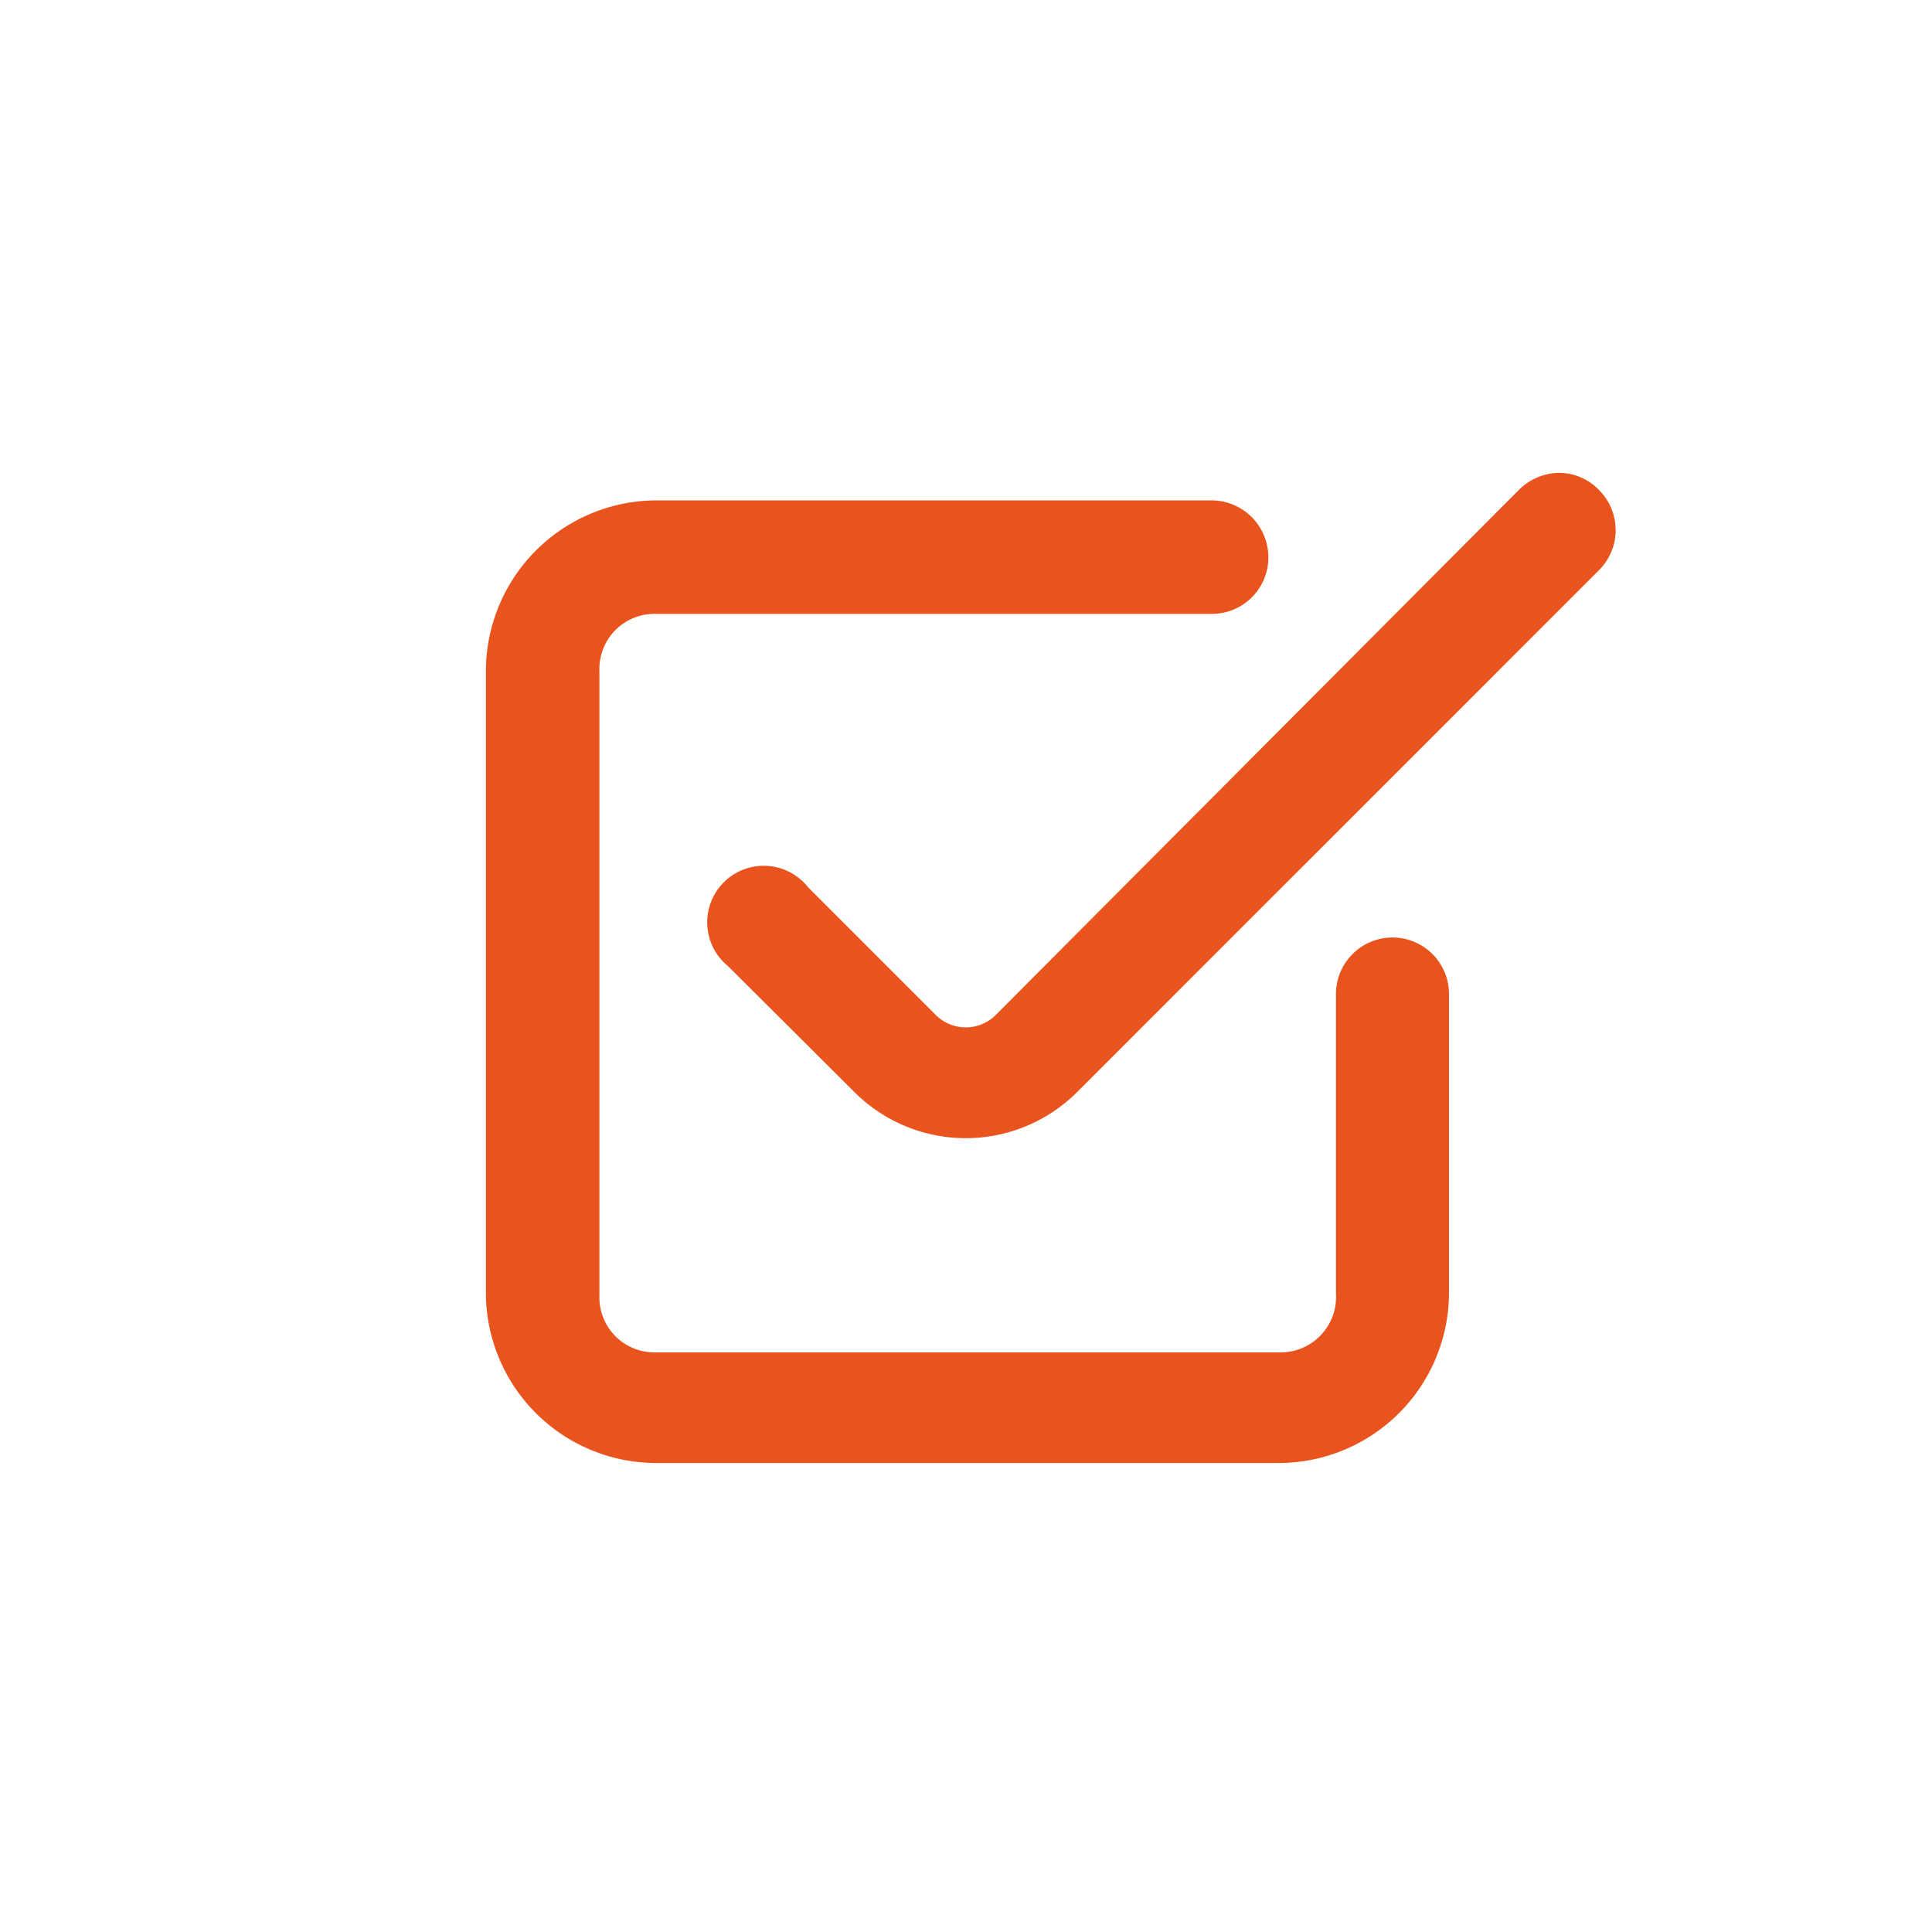
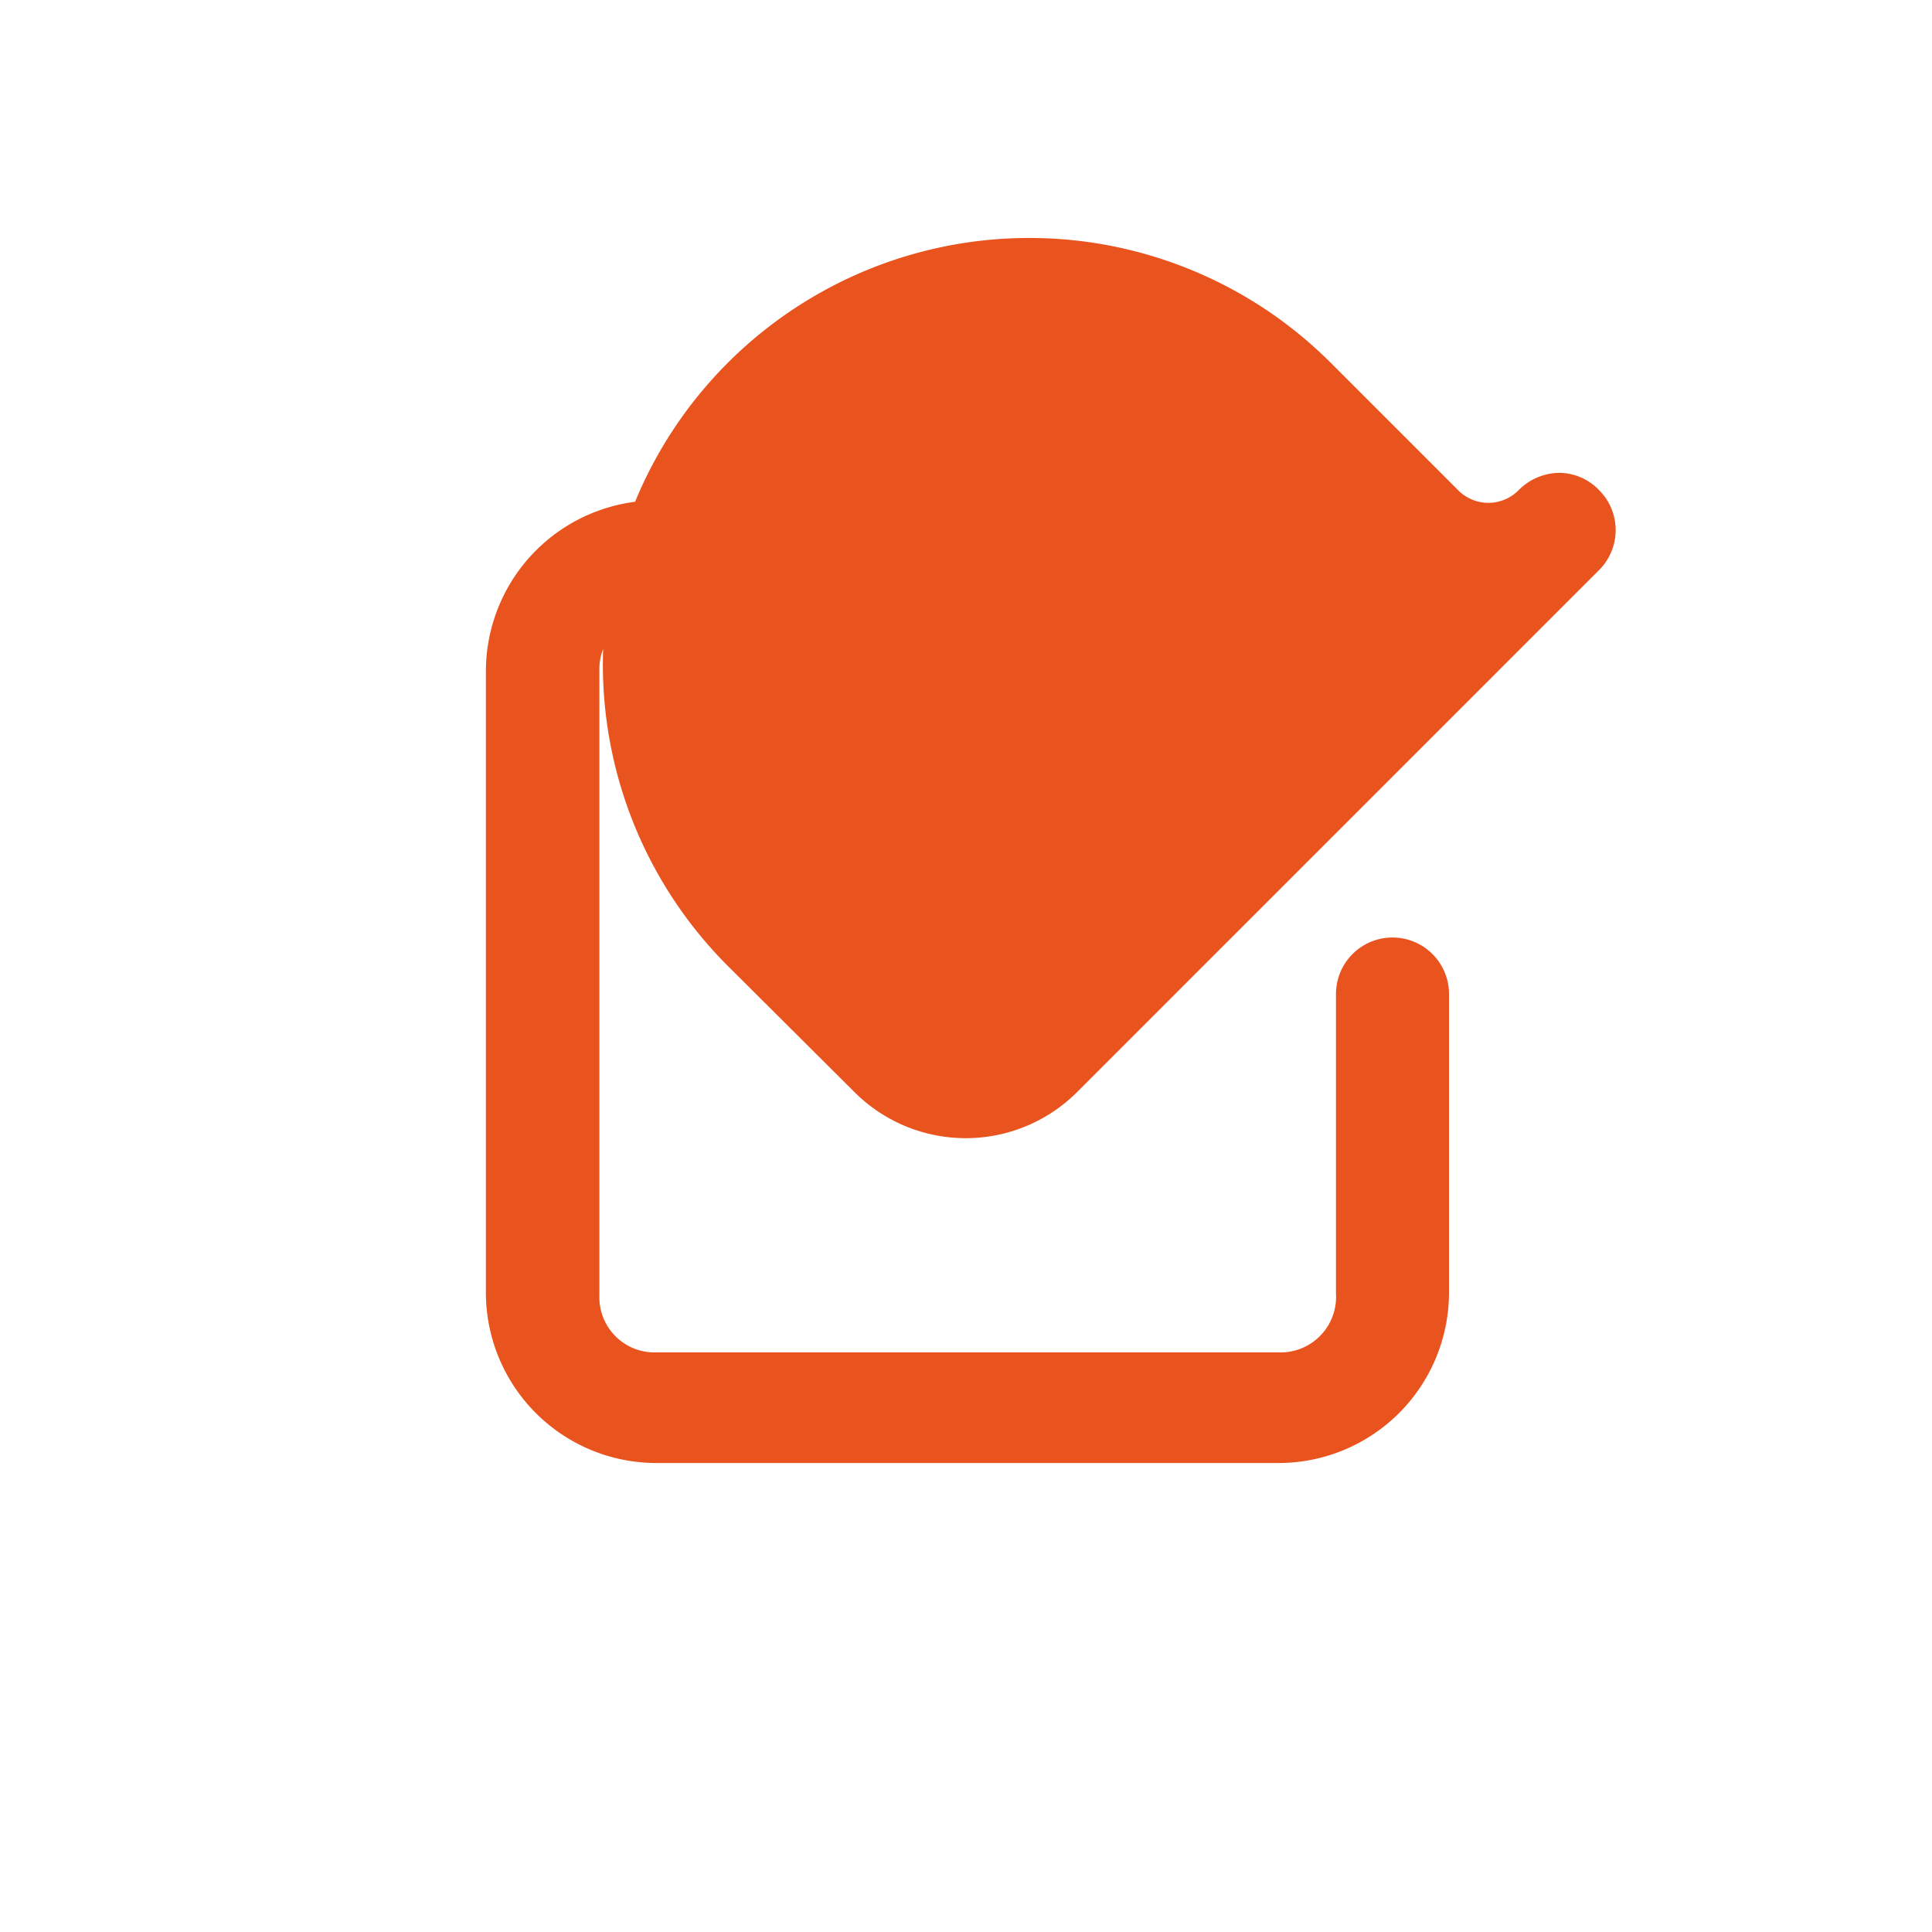
<svg xmlns="http://www.w3.org/2000/svg" id="Calque_1" data-name="Calque 1" viewBox="0 0 40 40">
  <defs>
    <style>.cls-1{fill:#e9531d;}</style>
  </defs>
-   <path class="cls-1" d="M32.29,9.79a1.2,1.2,0,0,0-.84.35L20.63,21a.88.88,0,0,1-1.27,0l-2.63-2.63A1.17,1.17,0,1,0,15.07,20l2.63,2.62a3.26,3.26,0,0,0,4.59,0L33.11,11.8a1.17,1.17,0,0,0,0-1.65,1.15,1.15,0,0,0-.84-.36Zm-18.71.57a3.54,3.54,0,0,0-3.52,3.52v12.9a3.53,3.53,0,0,0,3.52,3.51H26.47A3.53,3.53,0,0,0,30,26.78v-6.2a1.17,1.17,0,1,0-2.34,0v6.2A1.15,1.15,0,0,1,26.47,28H13.58a1.14,1.14,0,0,1-1.17-1.17V13.88a1.14,1.14,0,0,1,1.17-1.17h11.5a1.17,1.17,0,0,0,1.18-1.19,1.18,1.18,0,0,0-1.18-1.16Z" />
+   <path class="cls-1" d="M32.29,9.79a1.2,1.2,0,0,0-.84.35a.88.88,0,0,1-1.27,0l-2.63-2.63A1.17,1.17,0,1,0,15.07,20l2.63,2.62a3.26,3.26,0,0,0,4.59,0L33.11,11.8a1.17,1.17,0,0,0,0-1.65,1.15,1.15,0,0,0-.84-.36Zm-18.71.57a3.54,3.54,0,0,0-3.52,3.52v12.9a3.53,3.53,0,0,0,3.52,3.51H26.47A3.53,3.53,0,0,0,30,26.78v-6.2a1.17,1.17,0,1,0-2.34,0v6.2A1.15,1.15,0,0,1,26.47,28H13.58a1.14,1.14,0,0,1-1.17-1.17V13.88a1.14,1.14,0,0,1,1.17-1.17h11.5a1.17,1.17,0,0,0,1.18-1.19,1.18,1.18,0,0,0-1.18-1.16Z" />
</svg>